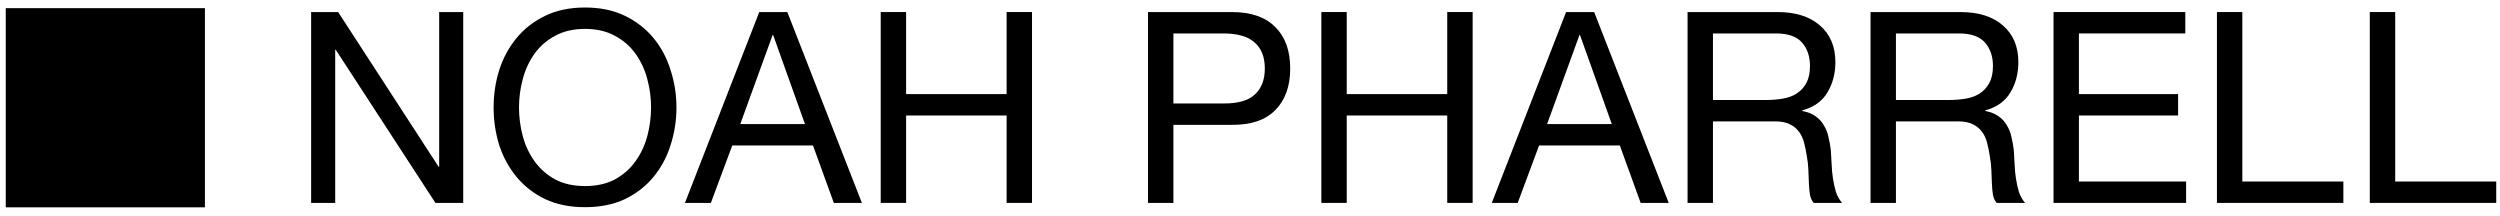
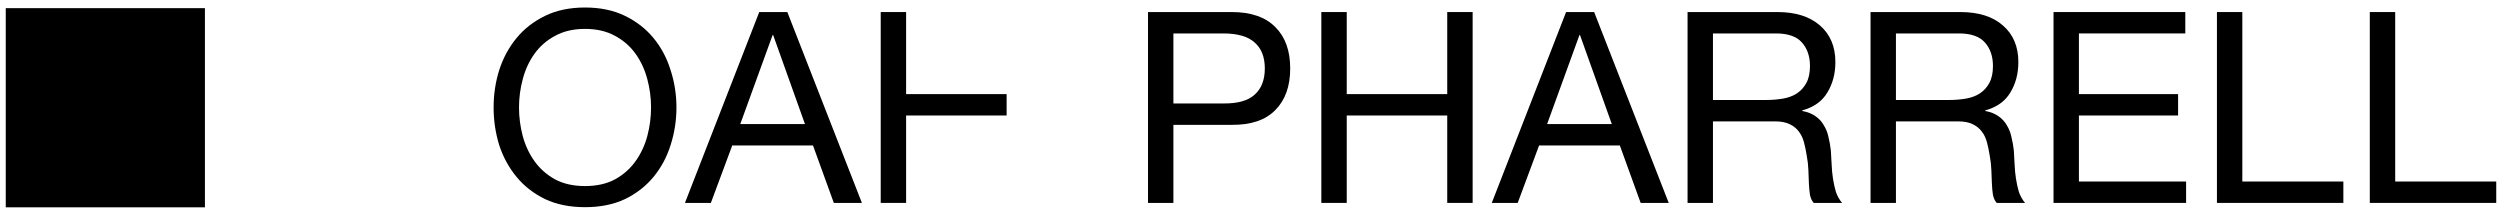
<svg xmlns="http://www.w3.org/2000/svg" width="278" height="24" viewBox="0 0 278 24" fill="none">
  <path d="M246.523 1.34H249.347V20.185H260.582V22.563H246.523V1.34Z" fill="black" />
  <path d="M263.522 1.34H266.346V20.185H277.582V22.563H263.522V1.34Z" fill="black" />
  <path d="M228.352 1.34H243.005V3.718H231.175V10.465H242.203V12.843H231.175V20.185H243.094V22.563H228.352V1.34Z" fill="black" />
  <path d="M208.004 1.34H217.991C220.012 1.34 221.588 1.836 222.717 2.826C223.866 3.817 224.441 5.174 224.441 6.898C224.441 8.186 224.144 9.316 223.549 10.287C222.975 11.258 222.043 11.922 220.755 12.278V12.338C221.37 12.457 221.865 12.655 222.242 12.932C222.638 13.21 222.945 13.546 223.163 13.943C223.401 14.319 223.569 14.745 223.668 15.221C223.787 15.697 223.876 16.192 223.936 16.707C223.975 17.222 224.005 17.747 224.025 18.282C224.045 18.817 224.094 19.343 224.174 19.858C224.253 20.373 224.362 20.868 224.501 21.344C224.659 21.8 224.887 22.206 225.184 22.563H222.034C221.835 22.345 221.697 22.047 221.617 21.671C221.558 21.294 221.518 20.878 221.499 20.422C221.479 19.947 221.459 19.442 221.439 18.907C221.419 18.372 221.36 17.846 221.261 17.331C221.181 16.816 221.082 16.331 220.964 15.875C220.845 15.399 220.656 14.993 220.399 14.656C220.141 14.3 219.804 14.022 219.388 13.824C218.972 13.606 218.417 13.497 217.724 13.497H210.828V22.563H208.004V1.34ZM216.713 11.119C217.367 11.119 217.991 11.07 218.586 10.97C219.18 10.871 219.695 10.683 220.131 10.406C220.587 10.108 220.944 9.722 221.201 9.247C221.479 8.751 221.617 8.117 221.617 7.344C221.617 6.274 221.32 5.402 220.726 4.729C220.131 4.055 219.17 3.718 217.843 3.718H210.828V11.119H216.713Z" fill="black" />
  <path d="M187.657 1.34H197.644C199.665 1.34 201.24 1.836 202.37 2.826C203.519 3.817 204.094 5.174 204.094 6.898C204.094 8.186 203.797 9.316 203.202 10.287C202.627 11.258 201.696 11.922 200.408 12.278V12.338C201.022 12.457 201.518 12.655 201.894 12.932C202.291 13.21 202.598 13.546 202.816 13.943C203.053 14.319 203.222 14.745 203.321 15.221C203.44 15.697 203.529 16.192 203.588 16.707C203.628 17.222 203.658 17.747 203.678 18.282C203.697 18.817 203.747 19.343 203.826 19.858C203.906 20.373 204.015 20.868 204.153 21.344C204.312 21.8 204.54 22.206 204.837 22.563H201.686C201.488 22.345 201.349 22.047 201.27 21.671C201.211 21.294 201.171 20.878 201.151 20.422C201.131 19.947 201.112 19.442 201.092 18.907C201.072 18.372 201.012 17.846 200.913 17.331C200.834 16.816 200.735 16.331 200.616 15.875C200.497 15.399 200.309 14.993 200.051 14.656C199.794 14.3 199.457 14.022 199.041 13.824C198.625 13.606 198.07 13.497 197.376 13.497H190.481V22.563H187.657V1.34ZM196.366 11.119C197.02 11.119 197.644 11.07 198.238 10.97C198.833 10.871 199.348 10.683 199.784 10.406C200.24 10.108 200.596 9.722 200.854 9.247C201.131 8.751 201.27 8.117 201.27 7.344C201.27 6.274 200.973 5.402 200.378 4.729C199.784 4.055 198.823 3.718 197.495 3.718H190.481V11.119H196.366Z" fill="black" />
  <path d="M172.039 13.794H179.232L175.695 3.896H175.636L172.039 13.794ZM174.149 1.34H177.27L185.563 22.563H182.442L180.124 16.172H171.147L168.769 22.563H165.886L174.149 1.34Z" fill="black" />
  <path d="M146.933 1.34H149.757V10.465H160.933V1.34H163.757V22.563H160.933V12.843H149.757V22.563H146.933V1.34Z" fill="black" />
  <path d="M130.482 11.505H136.011C137.616 11.525 138.785 11.198 139.518 10.525C140.271 9.851 140.648 8.88 140.648 7.612C140.648 6.344 140.271 5.383 139.518 4.729C138.785 4.055 137.616 3.718 136.011 3.718H130.482V11.505ZM127.659 1.34H136.962C139.102 1.34 140.717 1.895 141.807 3.005C142.916 4.095 143.471 5.63 143.471 7.612C143.471 9.593 142.916 11.139 141.807 12.249C140.717 13.358 139.102 13.903 136.962 13.883H130.482V22.563H127.659V1.34Z" fill="black" />
-   <path d="M97.936 1.34H100.76V10.465H111.936V1.34H114.76V22.563H111.936V12.843H100.76V22.563H97.936V1.34Z" fill="black" />
+   <path d="M97.936 1.34H100.76V10.465H111.936V1.34H114.76H111.936V12.843H100.76V22.563H97.936V1.34Z" fill="black" />
  <path d="M82.319 13.794H89.511L85.974 3.896H85.915L82.319 13.794ZM84.429 1.34H87.55L95.843 22.563H92.722L90.403 16.172H81.427L79.049 22.563H76.166L84.429 1.34Z" fill="black" />
  <path d="M57.714 11.951C57.714 13.021 57.852 14.082 58.13 15.132C58.407 16.162 58.843 17.093 59.437 17.926C60.032 18.758 60.795 19.432 61.726 19.947C62.657 20.442 63.767 20.69 65.055 20.69C66.343 20.69 67.453 20.442 68.384 19.947C69.316 19.432 70.078 18.758 70.673 17.926C71.267 17.093 71.703 16.162 71.981 15.132C72.258 14.082 72.397 13.021 72.397 11.951C72.397 10.881 72.258 9.831 71.981 8.801C71.703 7.75 71.267 6.809 70.673 5.977C70.078 5.145 69.316 4.481 68.384 3.985C67.453 3.47 66.343 3.213 65.055 3.213C63.767 3.213 62.657 3.47 61.726 3.985C60.795 4.481 60.032 5.145 59.437 5.977C58.843 6.809 58.407 7.75 58.13 8.801C57.852 9.831 57.714 10.881 57.714 11.951ZM54.89 11.951C54.89 10.505 55.098 9.118 55.514 7.79C55.95 6.443 56.594 5.254 57.446 4.223C58.298 3.193 59.358 2.37 60.626 1.756C61.895 1.142 63.371 0.835 65.055 0.835C66.74 0.835 68.216 1.142 69.484 1.756C70.752 2.37 71.812 3.193 72.664 4.223C73.516 5.254 74.15 6.443 74.567 7.79C75.002 9.118 75.221 10.505 75.221 11.951C75.221 13.398 75.002 14.795 74.567 16.142C74.15 17.47 73.516 18.649 72.664 19.679C71.812 20.71 70.752 21.532 69.484 22.146C68.216 22.741 66.74 23.038 65.055 23.038C63.371 23.038 61.895 22.741 60.626 22.146C59.358 21.532 58.298 20.71 57.446 19.679C56.594 18.649 55.95 17.47 55.514 16.142C55.098 14.795 54.89 13.398 54.89 11.951Z" fill="black" />
-   <path d="M34.599 1.34H37.601L48.777 18.55H48.836V1.34H51.511V22.563H48.42L37.333 5.531H37.274V22.563H34.599V1.34Z" fill="black" />
  <path d="M0.64 0.907H22.787V23.054H0.64V0.907Z" fill="black" />
</svg>